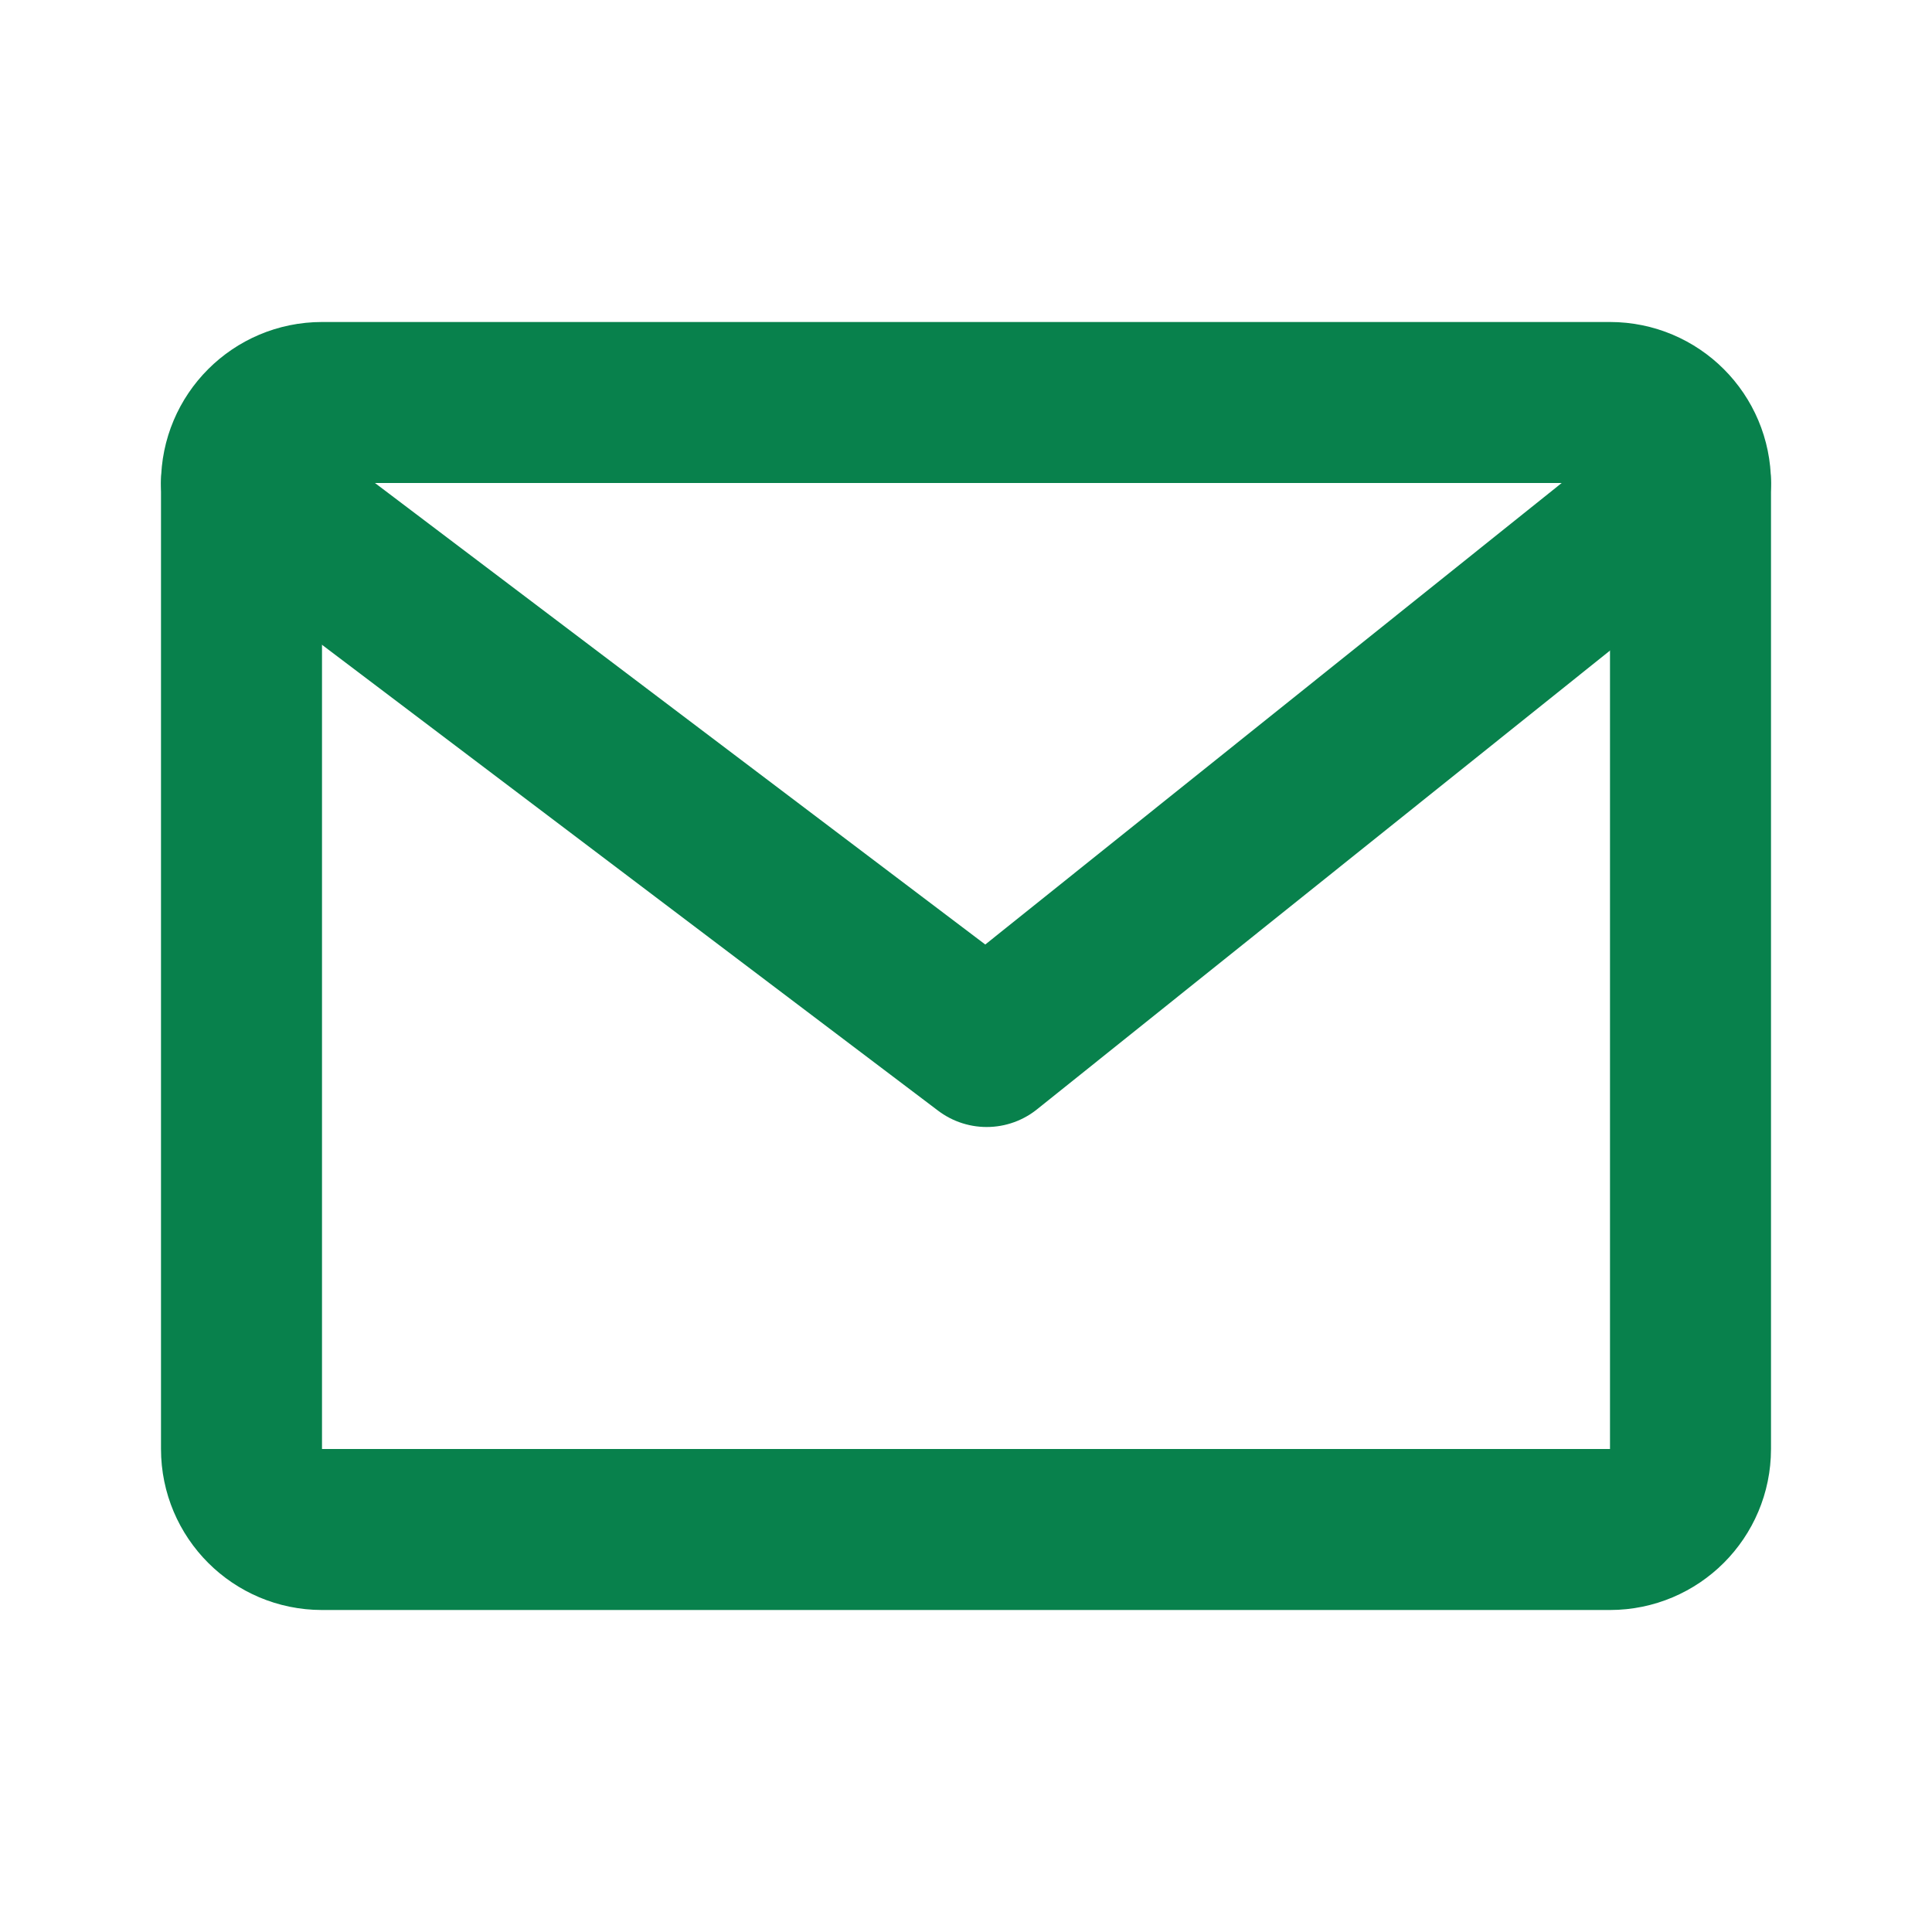
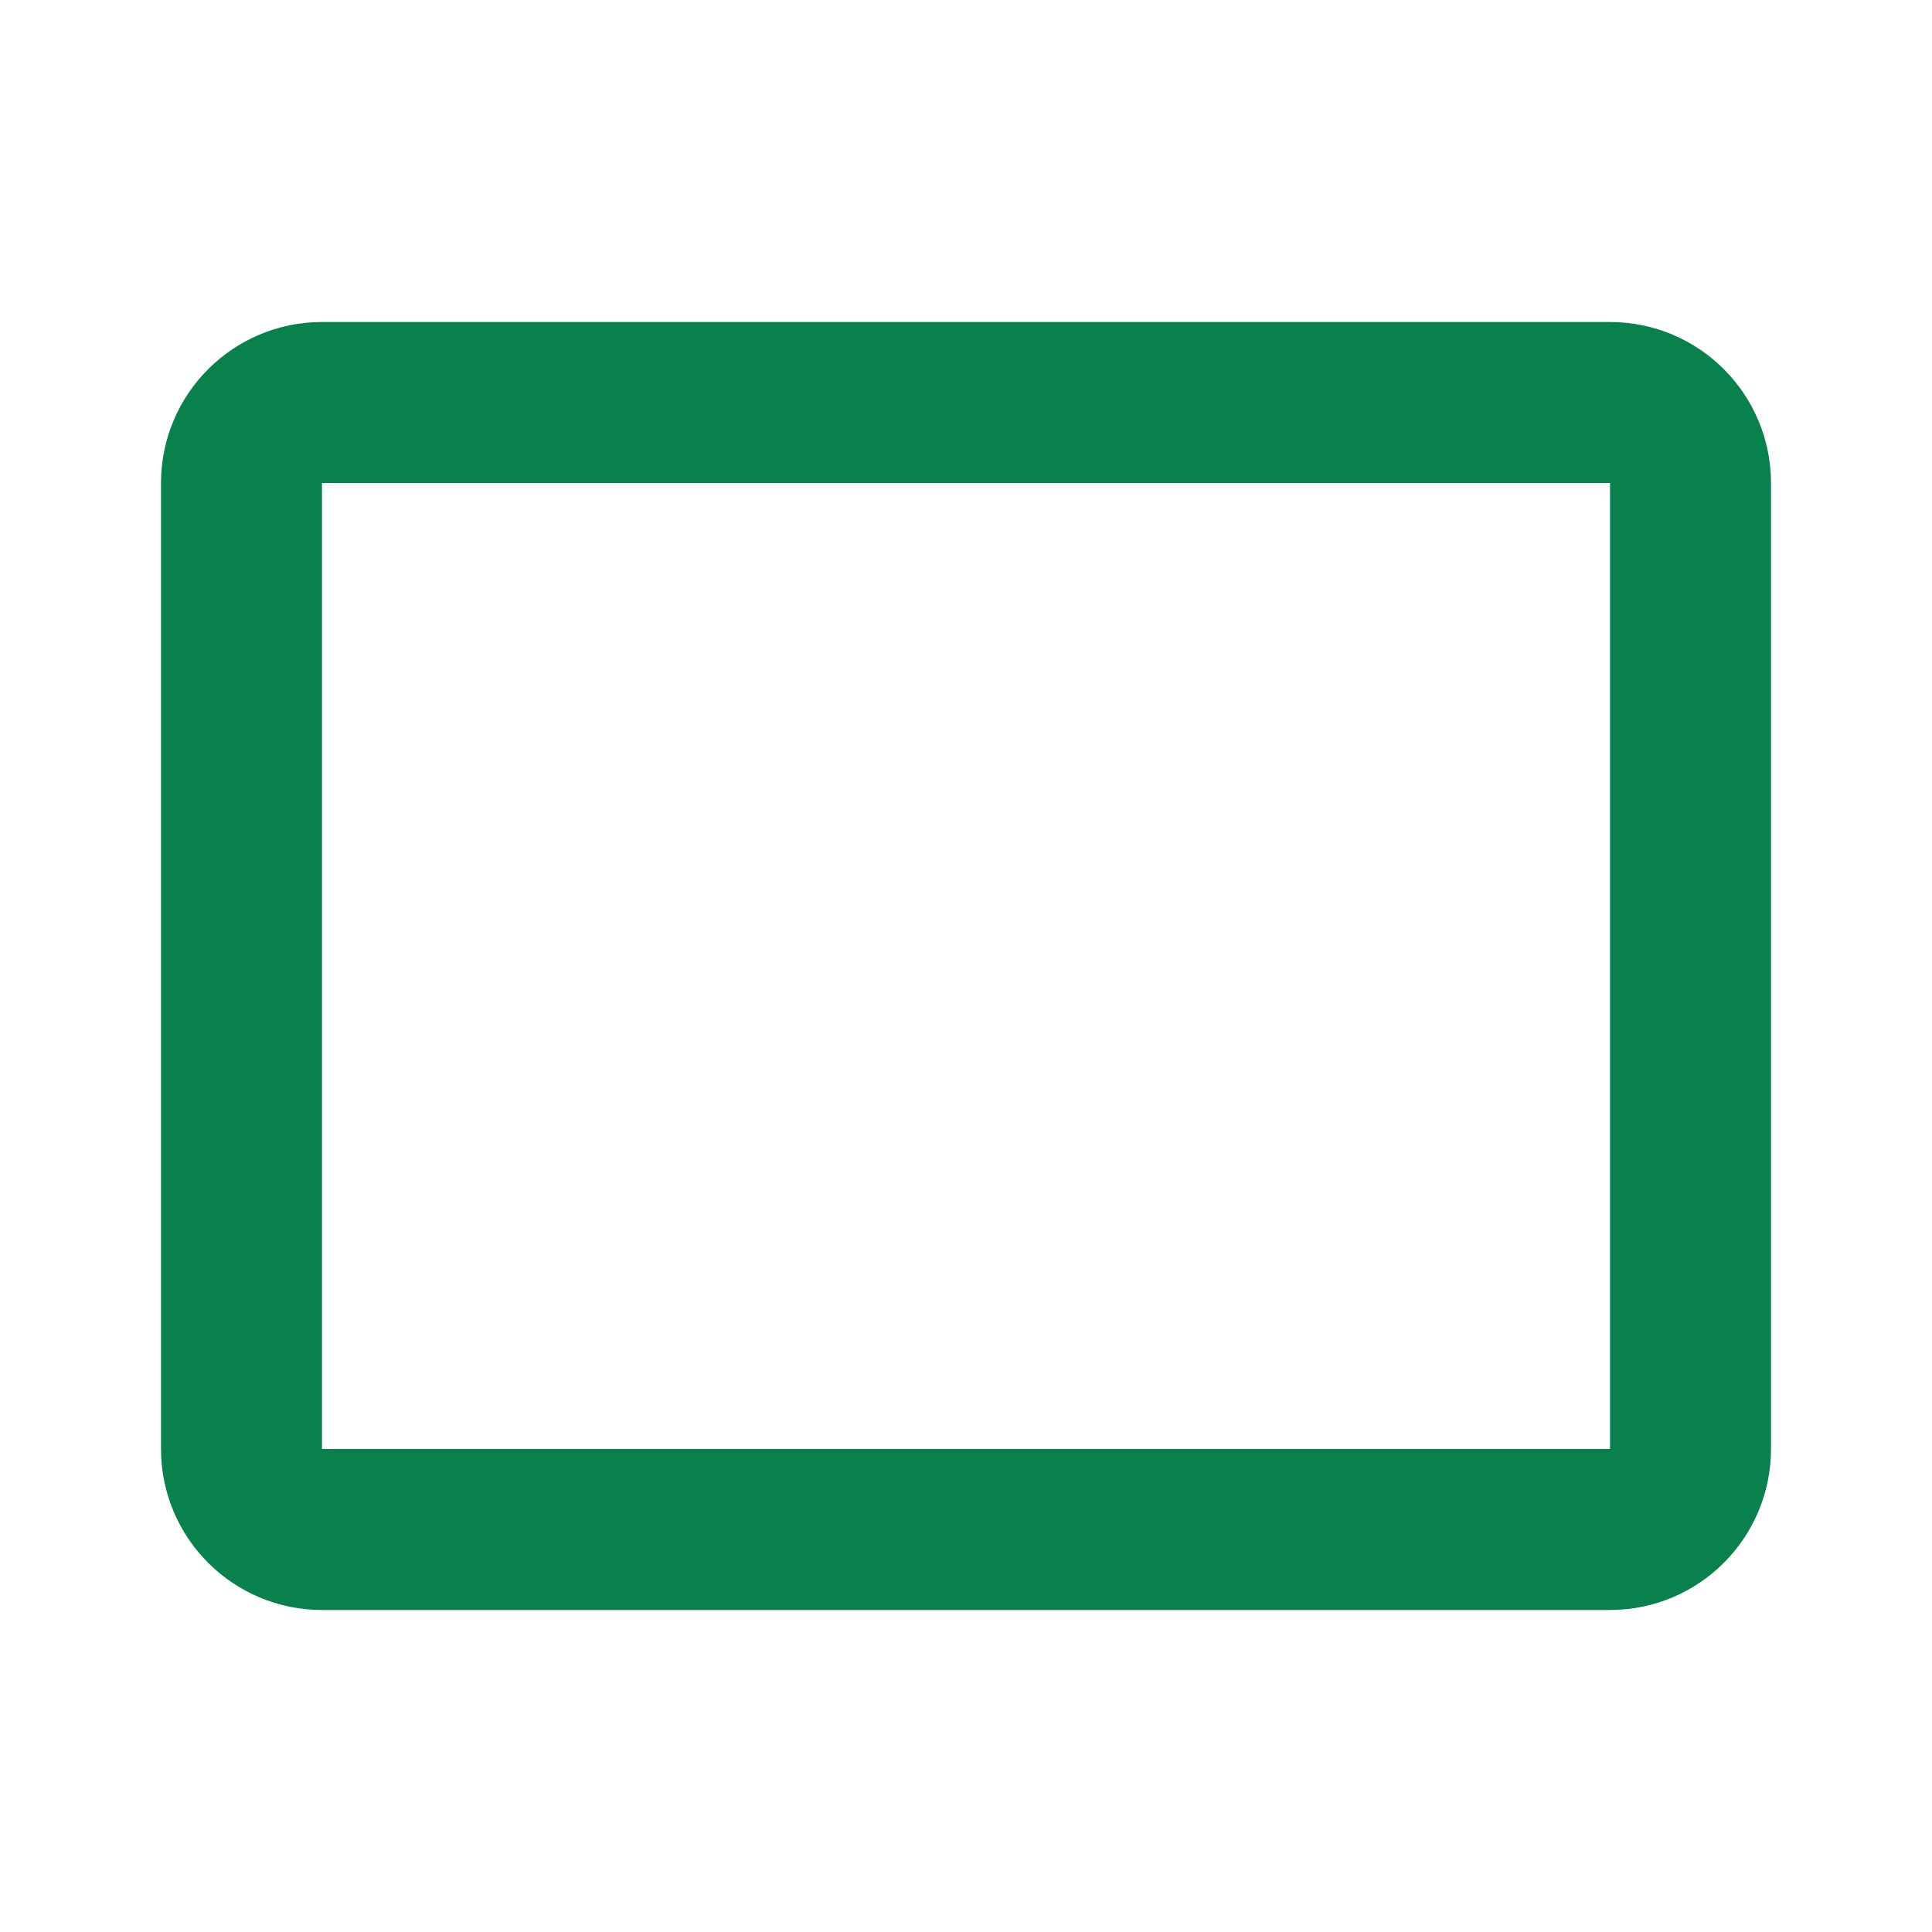
<svg xmlns="http://www.w3.org/2000/svg" width="24" height="24" viewBox="0 0 24 24" fill="none">
  <path d="M20 5H4C3.448 5 3 5.448 3 6V18C3 18.552 3.448 19 4 19H20C20.552 19 21 18.552 21 18V6C21 5.448 20.552 5 20 5Z" stroke="#08814C" stroke-width="2" stroke-linecap="round" stroke-linejoin="round" />
-   <path d="M3 6L12.257 13L21 6" stroke="#08814C" stroke-width="2" stroke-linecap="round" stroke-linejoin="round" />
</svg>